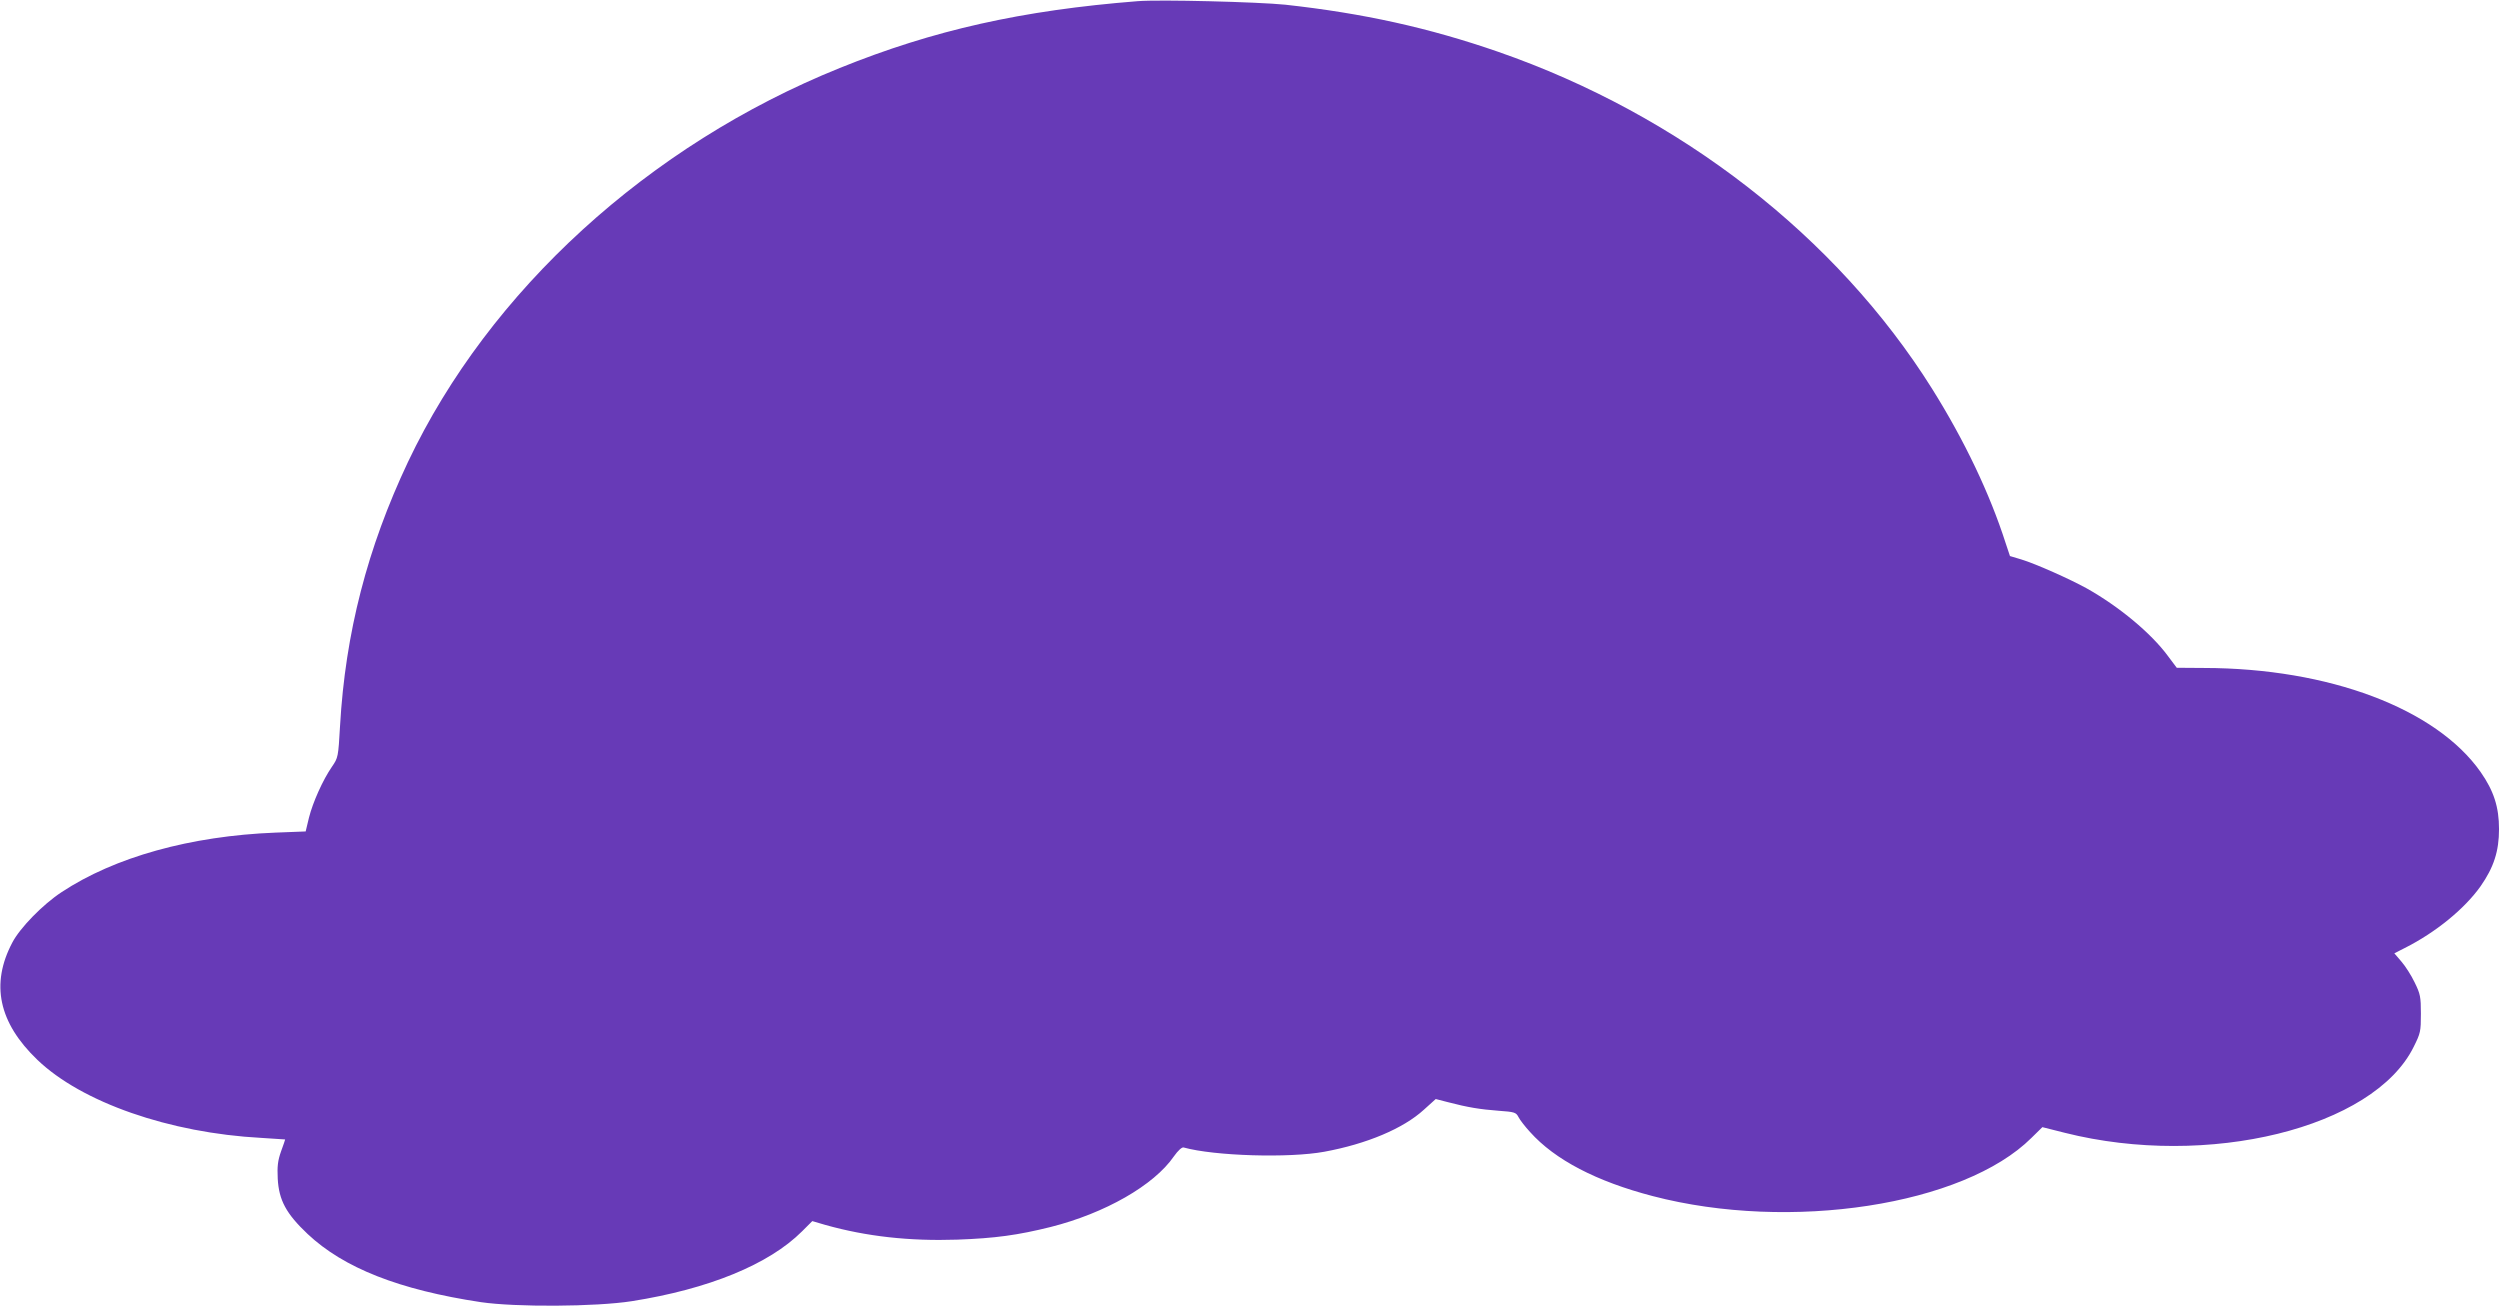
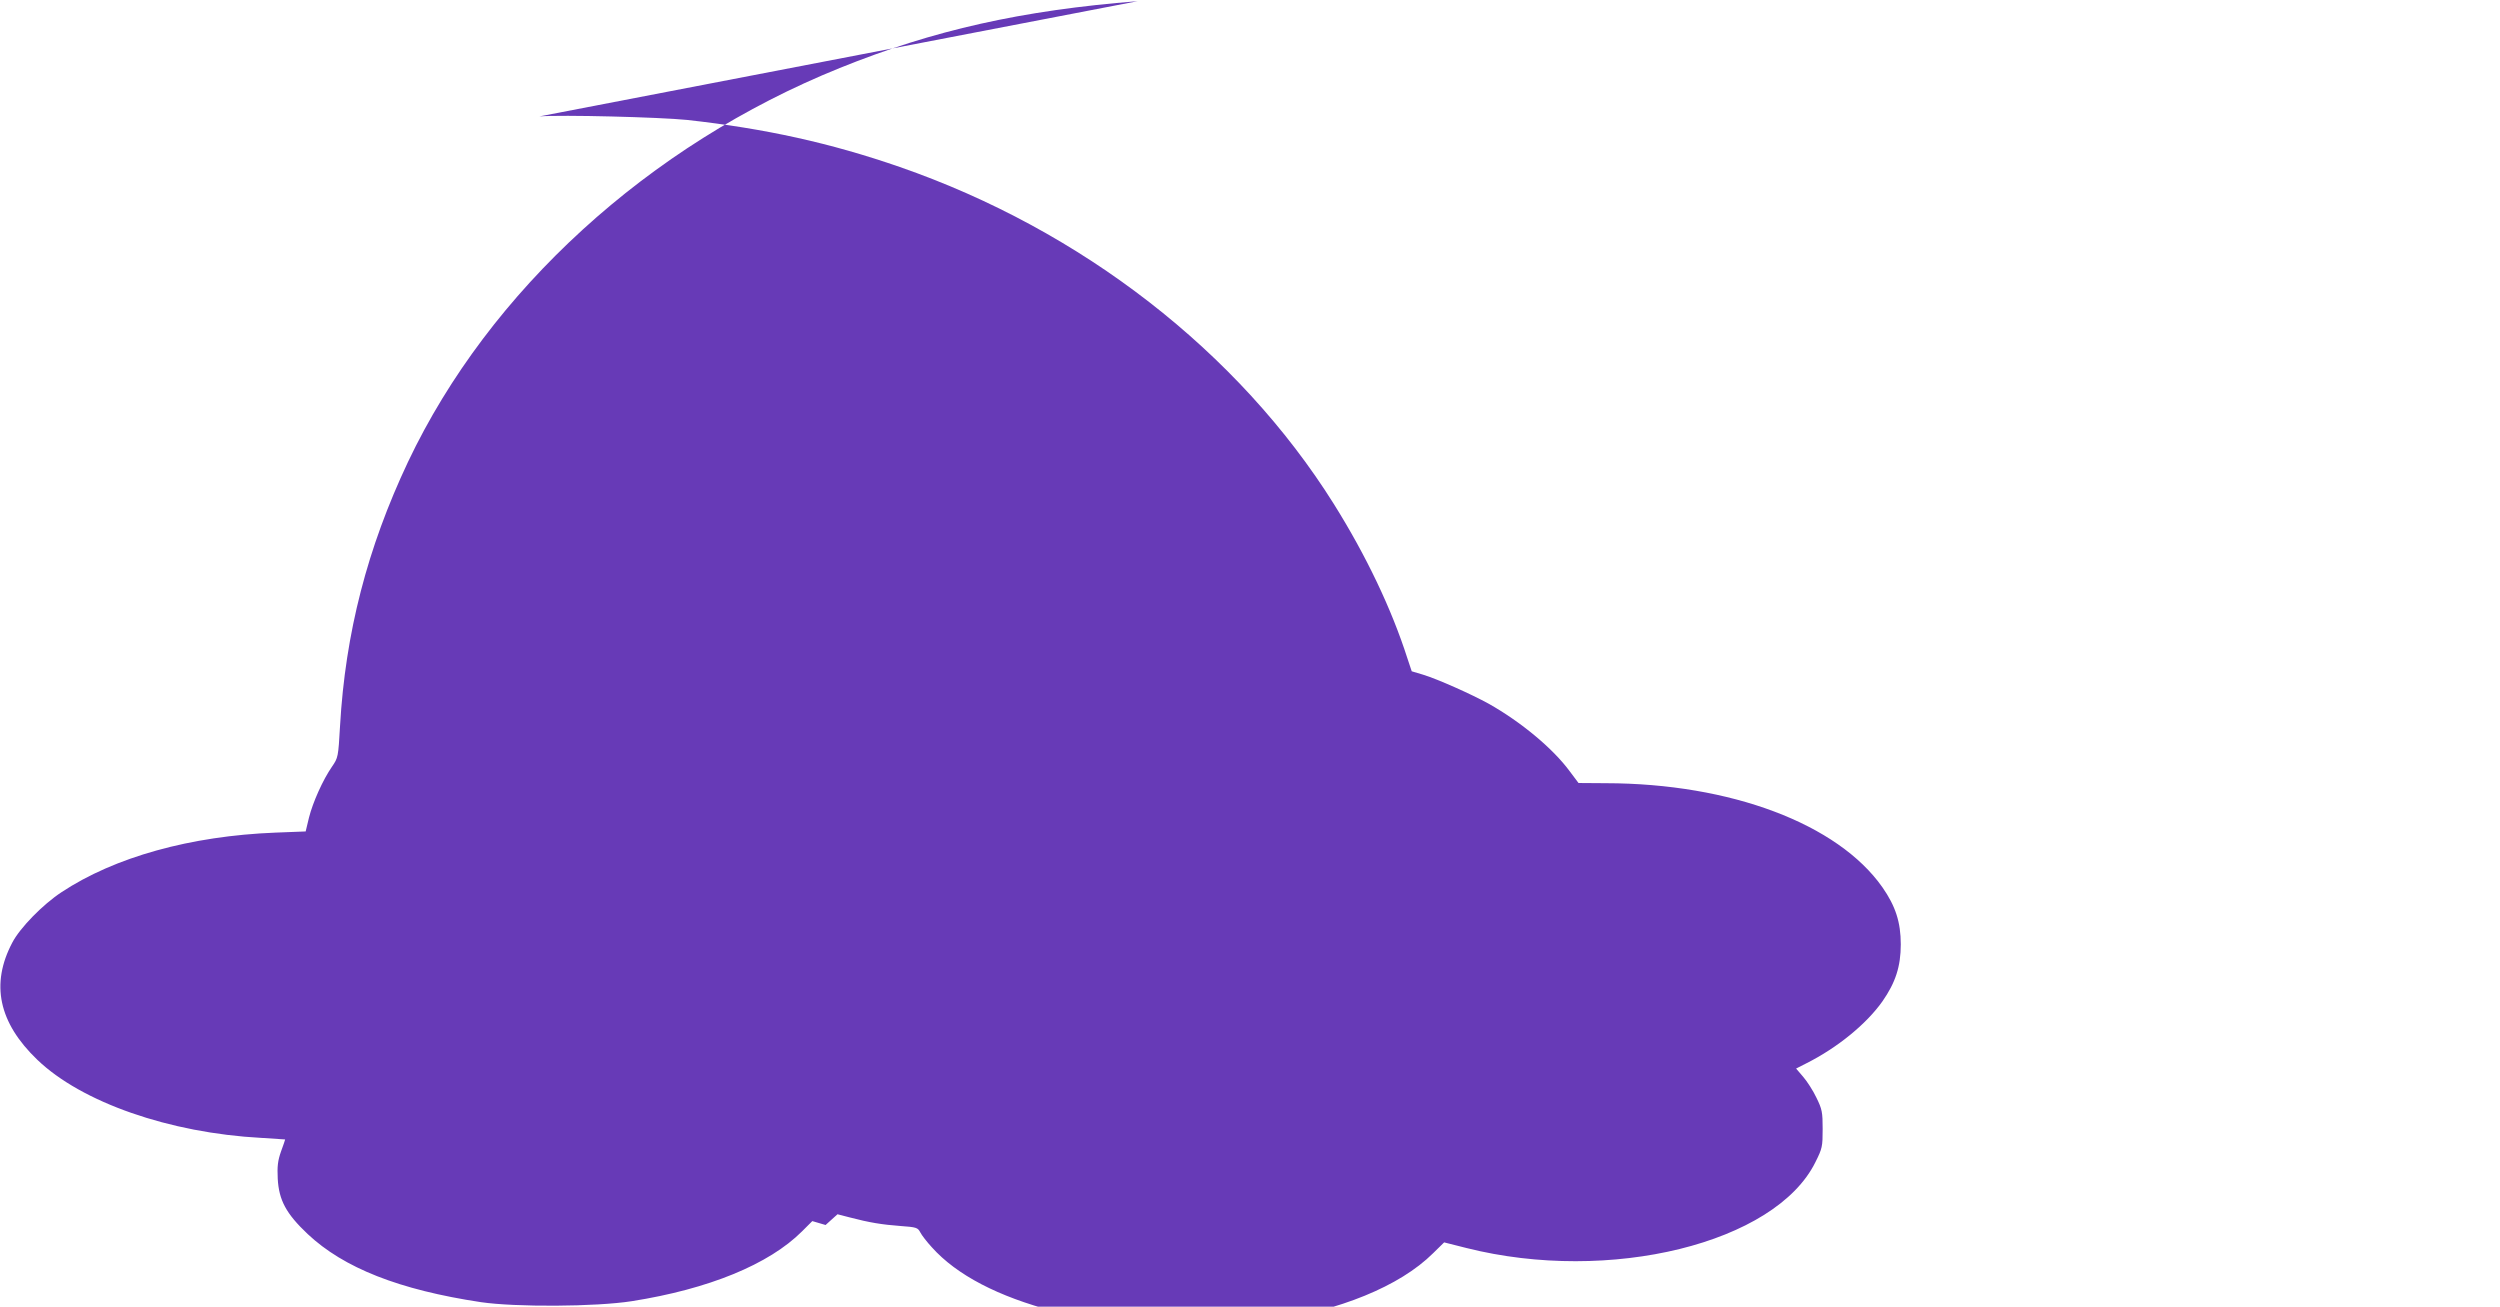
<svg xmlns="http://www.w3.org/2000/svg" version="1.0" width="1280pt" height="669pt" viewBox="0 0 1280 669" preserveAspectRatio="xMidYMid meet">
  <g transform="translate(0,669) scale(0.1,-0.1)" fill="#673ab7" stroke="none">
-     <path d="M5825 6684 c-594 -47 -1045 -148 -1525 -342 -979 -395 -1795 -1140 -2211 -2017 -208 -440 -321 -877 -348 -1352 -9 -159 -10 -163 -41 -208 -47 -68 -98 -182 -118 -261 l-17 -71 -155 -6 c-434 -17 -823 -125 -1095 -305 -96 -63 -213 -183 -252 -258 -112 -212 -70 -410 128 -600 227 -218 677 -375 1147 -400 67 -4 122 -8 122 -8 0 -1 -9 -29 -21 -61 -17 -48 -20 -77 -17 -140 6 -110 43 -179 153 -283 185 -174 469 -286 887 -349 177 -26 588 -24 773 5 393 62 702 188 872 358 l52 52 68 -20 c211 -59 429 -83 673 -75 196 7 311 23 480 65 277 70 528 213 630 361 22 31 41 48 50 46 158 -44 541 -55 720 -22 218 40 405 119 510 215 l61 55 62 -16 c103 -27 166 -37 259 -44 83 -6 90 -8 103 -33 7 -14 34 -49 59 -76 127 -142 340 -253 628 -328 704 -184 1592 -47 1939 298 l56 55 115 -29 c731 -184 1581 24 1786 440 35 70 37 79 37 170 0 86 -3 101 -32 160 -17 36 -48 84 -68 107 l-36 42 53 27 c159 80 307 201 389 317 67 96 94 179 94 292 0 113 -27 196 -94 292 -228 325 -777 532 -1416 533 l-140 1 -45 60 c-86 117 -250 253 -415 346 -87 48 -261 126 -337 149 l-57 17 -22 66 c-81 253 -211 526 -377 791 -488 778 -1291 1402 -2222 1725 -355 123 -690 197 -1090 241 -137 14 -642 27 -755 18z" />
+     <path d="M5825 6684 c-594 -47 -1045 -148 -1525 -342 -979 -395 -1795 -1140 -2211 -2017 -208 -440 -321 -877 -348 -1352 -9 -159 -10 -163 -41 -208 -47 -68 -98 -182 -118 -261 l-17 -71 -155 -6 c-434 -17 -823 -125 -1095 -305 -96 -63 -213 -183 -252 -258 -112 -212 -70 -410 128 -600 227 -218 677 -375 1147 -400 67 -4 122 -8 122 -8 0 -1 -9 -29 -21 -61 -17 -48 -20 -77 -17 -140 6 -110 43 -179 153 -283 185 -174 469 -286 887 -349 177 -26 588 -24 773 5 393 62 702 188 872 358 l52 52 68 -20 l61 55 62 -16 c103 -27 166 -37 259 -44 83 -6 90 -8 103 -33 7 -14 34 -49 59 -76 127 -142 340 -253 628 -328 704 -184 1592 -47 1939 298 l56 55 115 -29 c731 -184 1581 24 1786 440 35 70 37 79 37 170 0 86 -3 101 -32 160 -17 36 -48 84 -68 107 l-36 42 53 27 c159 80 307 201 389 317 67 96 94 179 94 292 0 113 -27 196 -94 292 -228 325 -777 532 -1416 533 l-140 1 -45 60 c-86 117 -250 253 -415 346 -87 48 -261 126 -337 149 l-57 17 -22 66 c-81 253 -211 526 -377 791 -488 778 -1291 1402 -2222 1725 -355 123 -690 197 -1090 241 -137 14 -642 27 -755 18z" />
  </g>
</svg>